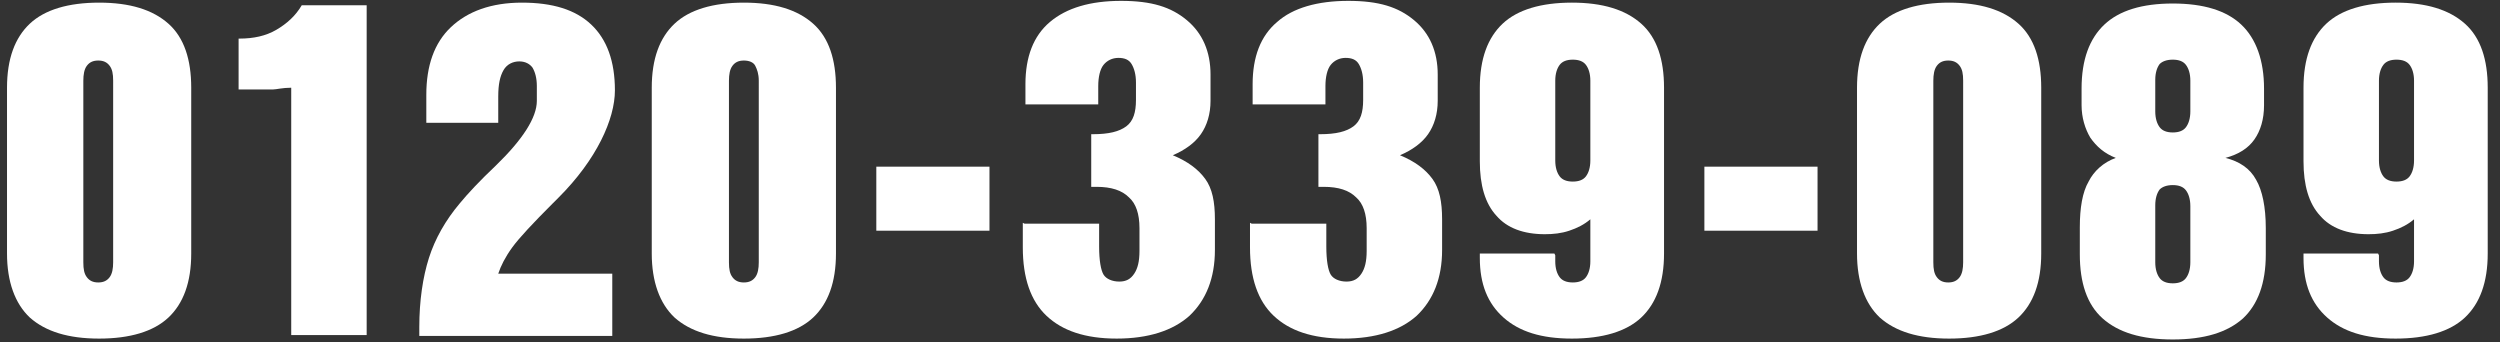
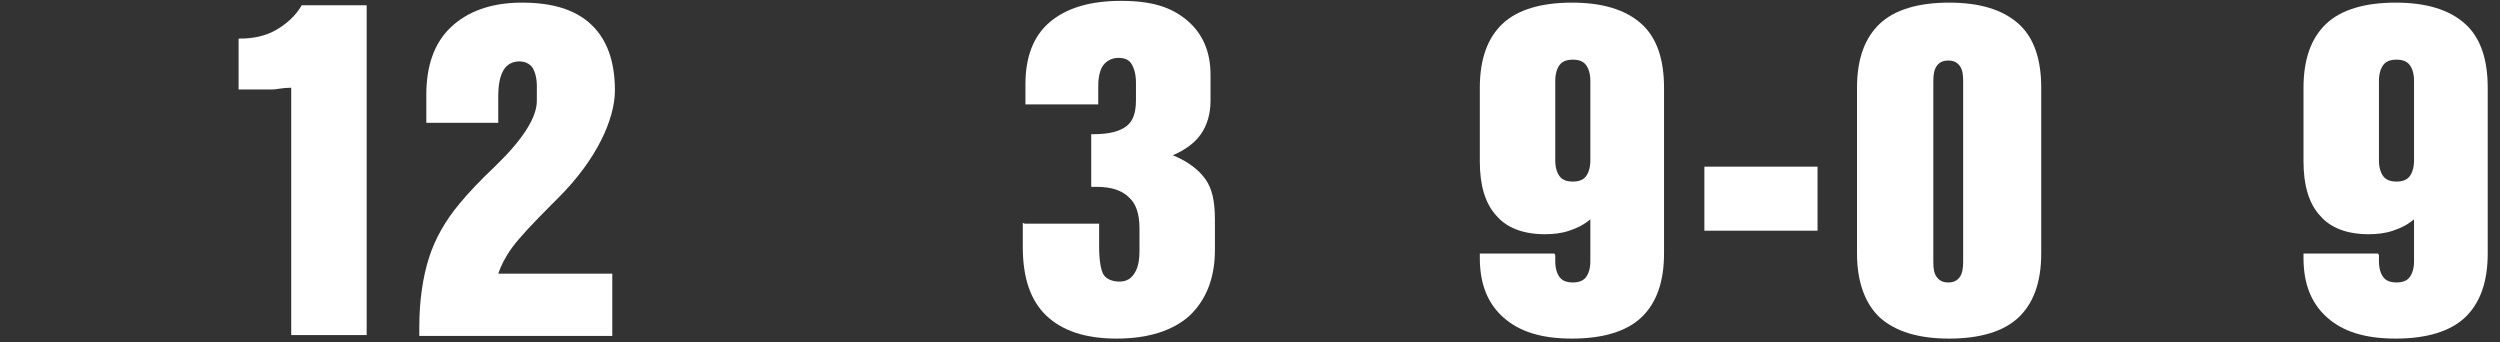
<svg xmlns="http://www.w3.org/2000/svg" id="_レイヤー_1" version="1.1" viewBox="0 0 285 39">
  <rect x="0" y="0" width="285" height="39" fill="#333333" stroke="none" />
  <defs>
    <style>
      .st0 {
        fill: #fff;
      }
    </style>
  </defs>
-   <path class="st0" d="M.8,10c0-3.3.9-5.7,2.6-7.3S7.8.3,11.3.3s6.1.8,7.9,2.4,2.6,4.1,2.6,7.3v18.9c0,3.3-.9,5.7-2.6,7.3-1.7,1.6-4.4,2.4-7.9,2.4s-6.1-.8-7.9-2.4c-1.7-1.6-2.6-4.1-2.6-7.3V10ZM9.5,9.2v20.7c0,.8.1,1.3.4,1.7s.7.6,1.3.6,1-.2,1.3-.6c.3-.4.4-1,.4-1.7V9.2c0-.8-.1-1.3-.4-1.7-.3-.4-.7-.6-1.3-.6s-1,.2-1.3.6-.4,1-.4,1.7Z" />
  <path class="st0" d="M33.2,38.3V10c-1,0-1.7.2-2.1.2-.5,0-.8,0-1.1,0h-2.8v-5.8h.1c1.6,0,3-.3,4.2-1s2.2-1.6,2.9-2.8h7.4v37.6h-8.6Z" />
  <path class="st0" d="M47.8,38.3v-1c0-3,.4-5.7,1.1-7.9.7-2.2,1.9-4.3,3.5-6.2.9-1.1,2.3-2.6,4.1-4.3,3.1-3,4.7-5.5,4.7-7.4v-1.7c0-.9-.2-1.6-.5-2.1-.3-.4-.8-.7-1.5-.7s-1.4.3-1.8,1-.6,1.6-.6,3v3h-8.2v-3.2c0-3.3.9-5.9,2.8-7.7S56,.3,59.5.3s6.1.8,7.9,2.5c1.8,1.7,2.7,4.2,2.7,7.5s-2.1,7.9-6.4,12.2l-.7.7c-2.2,2.2-3.8,3.9-4.6,5-.8,1.1-1.3,2.1-1.6,3h13v7.1h-22Z" />
-   <path class="st0" d="M74.3,10c0-3.3.9-5.7,2.6-7.3s4.4-2.4,7.9-2.4,6.1.8,7.9,2.4,2.6,4.1,2.6,7.3v18.9c0,3.3-.9,5.7-2.6,7.3-1.7,1.6-4.4,2.4-7.9,2.4s-6.1-.8-7.9-2.4c-1.7-1.6-2.6-4.1-2.6-7.3V10ZM83.1,9.2v20.7c0,.8.1,1.3.4,1.7.3.4.7.6,1.3.6s1-.2,1.3-.6.4-1,.4-1.7V9.2c0-.8-.2-1.3-.4-1.7s-.7-.6-1.3-.6-1,.2-1.3.6c-.3.4-.4,1-.4,1.7Z" />
-   <path class="st0" d="M99.9,26.3v-7.3h12.9v7.3h-12.9Z" />
  <path class="st0" d="M116.8,25.5h8.5v2.6c0,1.6.2,2.7.5,3.2.3.5,1,.8,1.8.8s1.3-.3,1.7-.9.6-1.4.6-2.6v-2.6c0-1.6-.4-2.8-1.2-3.5-.8-.8-2-1.2-3.7-1.2h-.6v-6h.2c1.8,0,3-.3,3.8-.9.8-.6,1.1-1.6,1.1-3v-2c0-.9-.2-1.6-.5-2.1-.3-.5-.8-.7-1.5-.7s-1.3.3-1.7.8c-.4.5-.6,1.4-.6,2.4v2.1h-8.3v-2.3c0-3.1.9-5.5,2.8-7.1s4.6-2.4,8.1-2.4,5.7.7,7.5,2.2,2.7,3.6,2.7,6.2v3c0,1.5-.4,2.8-1.1,3.8-.7,1-1.8,1.8-3.2,2.4,1.7.7,2.9,1.6,3.7,2.7s1.1,2.6,1.1,4.6v3.5c0,3.2-1,5.7-2.9,7.5-1.9,1.7-4.7,2.6-8.3,2.6s-6.2-.9-8-2.6c-1.8-1.7-2.7-4.3-2.7-7.8v-2.8Z" />
-   <path class="st0" d="M142.7,25.5h8.5v2.6c0,1.6.2,2.7.5,3.2.3.5,1,.8,1.8.8s1.3-.3,1.7-.9c.4-.6.6-1.4.6-2.6v-2.6c0-1.6-.4-2.8-1.2-3.5-.8-.8-2-1.2-3.7-1.2h-.6v-6h.2c1.8,0,3-.3,3.8-.9.8-.6,1.1-1.6,1.1-3v-2c0-.9-.2-1.6-.5-2.1-.3-.5-.8-.7-1.5-.7s-1.3.3-1.7.8c-.4.5-.6,1.4-.6,2.4v2.1h-8.3v-2.3c0-3.1.9-5.5,2.8-7.1,1.8-1.6,4.6-2.4,8.1-2.4s5.7.7,7.5,2.2c1.8,1.5,2.7,3.6,2.7,6.2v3c0,1.5-.4,2.8-1.1,3.8-.7,1-1.8,1.8-3.2,2.4,1.7.7,2.9,1.6,3.7,2.7s1.1,2.6,1.1,4.6v3.5c0,3.2-1,5.7-2.9,7.5-1.9,1.7-4.7,2.6-8.3,2.6s-6.2-.9-8-2.6c-1.8-1.7-2.7-4.3-2.7-7.8v-2.8Z" />
  <path class="st0" d="M177.3,29.1v.7c0,.8.2,1.4.5,1.8s.8.6,1.5.6,1.2-.2,1.5-.6c.3-.4.5-1,.5-1.8v-4.8c-.7.6-1.5,1-2.4,1.3-.9.3-1.8.4-2.8.4-2.4,0-4.3-.7-5.5-2.1-1.3-1.4-1.9-3.5-1.9-6.2v-8.4c0-3.3.9-5.7,2.6-7.3s4.4-2.4,7.9-2.4,6.1.8,7.9,2.4,2.6,4.1,2.6,7.3v18.9c0,3.3-.9,5.7-2.6,7.3-1.7,1.6-4.4,2.4-7.9,2.4s-6-.8-7.8-2.4c-1.8-1.6-2.7-3.8-2.7-6.8v-.5h8.5ZM177.3,9.2v9.1c0,.8.2,1.4.5,1.8s.8.6,1.5.6,1.2-.2,1.5-.6c.3-.4.5-1,.5-1.8v-9.1c0-.8-.2-1.4-.5-1.8-.3-.4-.8-.6-1.5-.6s-1.2.2-1.5.6c-.3.4-.5,1-.5,1.8Z" />
  <path class="st0" d="M194.3,26.3v-7.3h12.9v7.3h-12.9Z" />
  <path class="st0" d="M211.7,10c0-3.3.9-5.7,2.6-7.3s4.4-2.4,7.9-2.4,6.1.8,7.9,2.4,2.6,4.1,2.6,7.3v18.9c0,3.3-.9,5.7-2.6,7.3-1.7,1.6-4.4,2.4-7.9,2.4s-6.1-.8-7.9-2.4c-1.7-1.6-2.6-4.1-2.6-7.3V10ZM220.4,9.2v20.7c0,.8.1,1.3.4,1.7.3.4.7.6,1.3.6s1-.2,1.3-.6c.3-.4.4-1,.4-1.7V9.2c0-.8-.1-1.3-.4-1.7-.3-.4-.7-.6-1.3-.6s-1,.2-1.3.6c-.3.4-.4,1-.4,1.7Z" />
-   <path class="st0" d="M258.3,29c0,3.3-.9,5.7-2.6,7.3-1.8,1.6-4.4,2.4-8,2.4s-6.2-.8-8-2.4c-1.8-1.6-2.6-4.1-2.6-7.3v-3.1c0-2.2.3-4,1-5.2.6-1.2,1.7-2.2,3.1-2.7-1.3-.5-2.2-1.3-2.9-2.3-.6-1-1-2.3-1-3.7v-1.9c0-3.3.9-5.7,2.6-7.3,1.7-1.6,4.3-2.4,7.8-2.4s6.1.8,7.8,2.4c1.7,1.6,2.6,4.1,2.6,7.3v1.9c0,1.6-.4,2.9-1.1,3.9-.7,1-1.8,1.7-3.3,2.1,1.6.4,2.8,1.2,3.5,2.5.7,1.2,1.1,3.1,1.1,5.5v3.1ZM245.7,9.2v3.5c0,.8.2,1.4.5,1.8.3.4.8.6,1.5.6s1.2-.2,1.5-.6c.3-.4.5-1,.5-1.8v-3.5c0-.8-.2-1.4-.5-1.8-.3-.4-.8-.6-1.5-.6s-1.2.2-1.5.5c-.3.4-.5,1-.5,1.8ZM245.7,23.5v6.4c0,.8.2,1.4.5,1.8.3.4.8.6,1.5.6s1.2-.2,1.5-.6c.3-.4.5-1,.5-1.8v-6.4c0-.8-.2-1.4-.5-1.8-.3-.4-.8-.6-1.5-.6s-1.2.2-1.5.5c-.3.4-.5,1-.5,1.8Z" />
  <path class="st0" d="M271.2,29.1v.7c0,.8.2,1.4.5,1.8s.8.6,1.5.6,1.2-.2,1.5-.6c.3-.4.5-1,.5-1.8v-4.8c-.7.6-1.5,1-2.4,1.3-.9.3-1.8.4-2.8.4-2.4,0-4.3-.7-5.5-2.1-1.3-1.4-1.9-3.5-1.9-6.2v-8.4c0-3.3.9-5.7,2.6-7.3s4.4-2.4,7.9-2.4,6.1.8,7.9,2.4,2.6,4.1,2.6,7.3v18.9c0,3.3-.9,5.7-2.6,7.3-1.7,1.6-4.4,2.4-7.9,2.4s-6-.8-7.8-2.4c-1.8-1.6-2.7-3.8-2.7-6.8v-.5h8.5ZM271.2,9.2v9.1c0,.8.2,1.4.5,1.8s.8.6,1.5.6,1.2-.2,1.5-.6c.3-.4.5-1,.5-1.8v-9.1c0-.8-.2-1.4-.5-1.8-.3-.4-.8-.6-1.5-.6s-1.2.2-1.5.6c-.3.4-.5,1-.5,1.8Z" />
</svg>